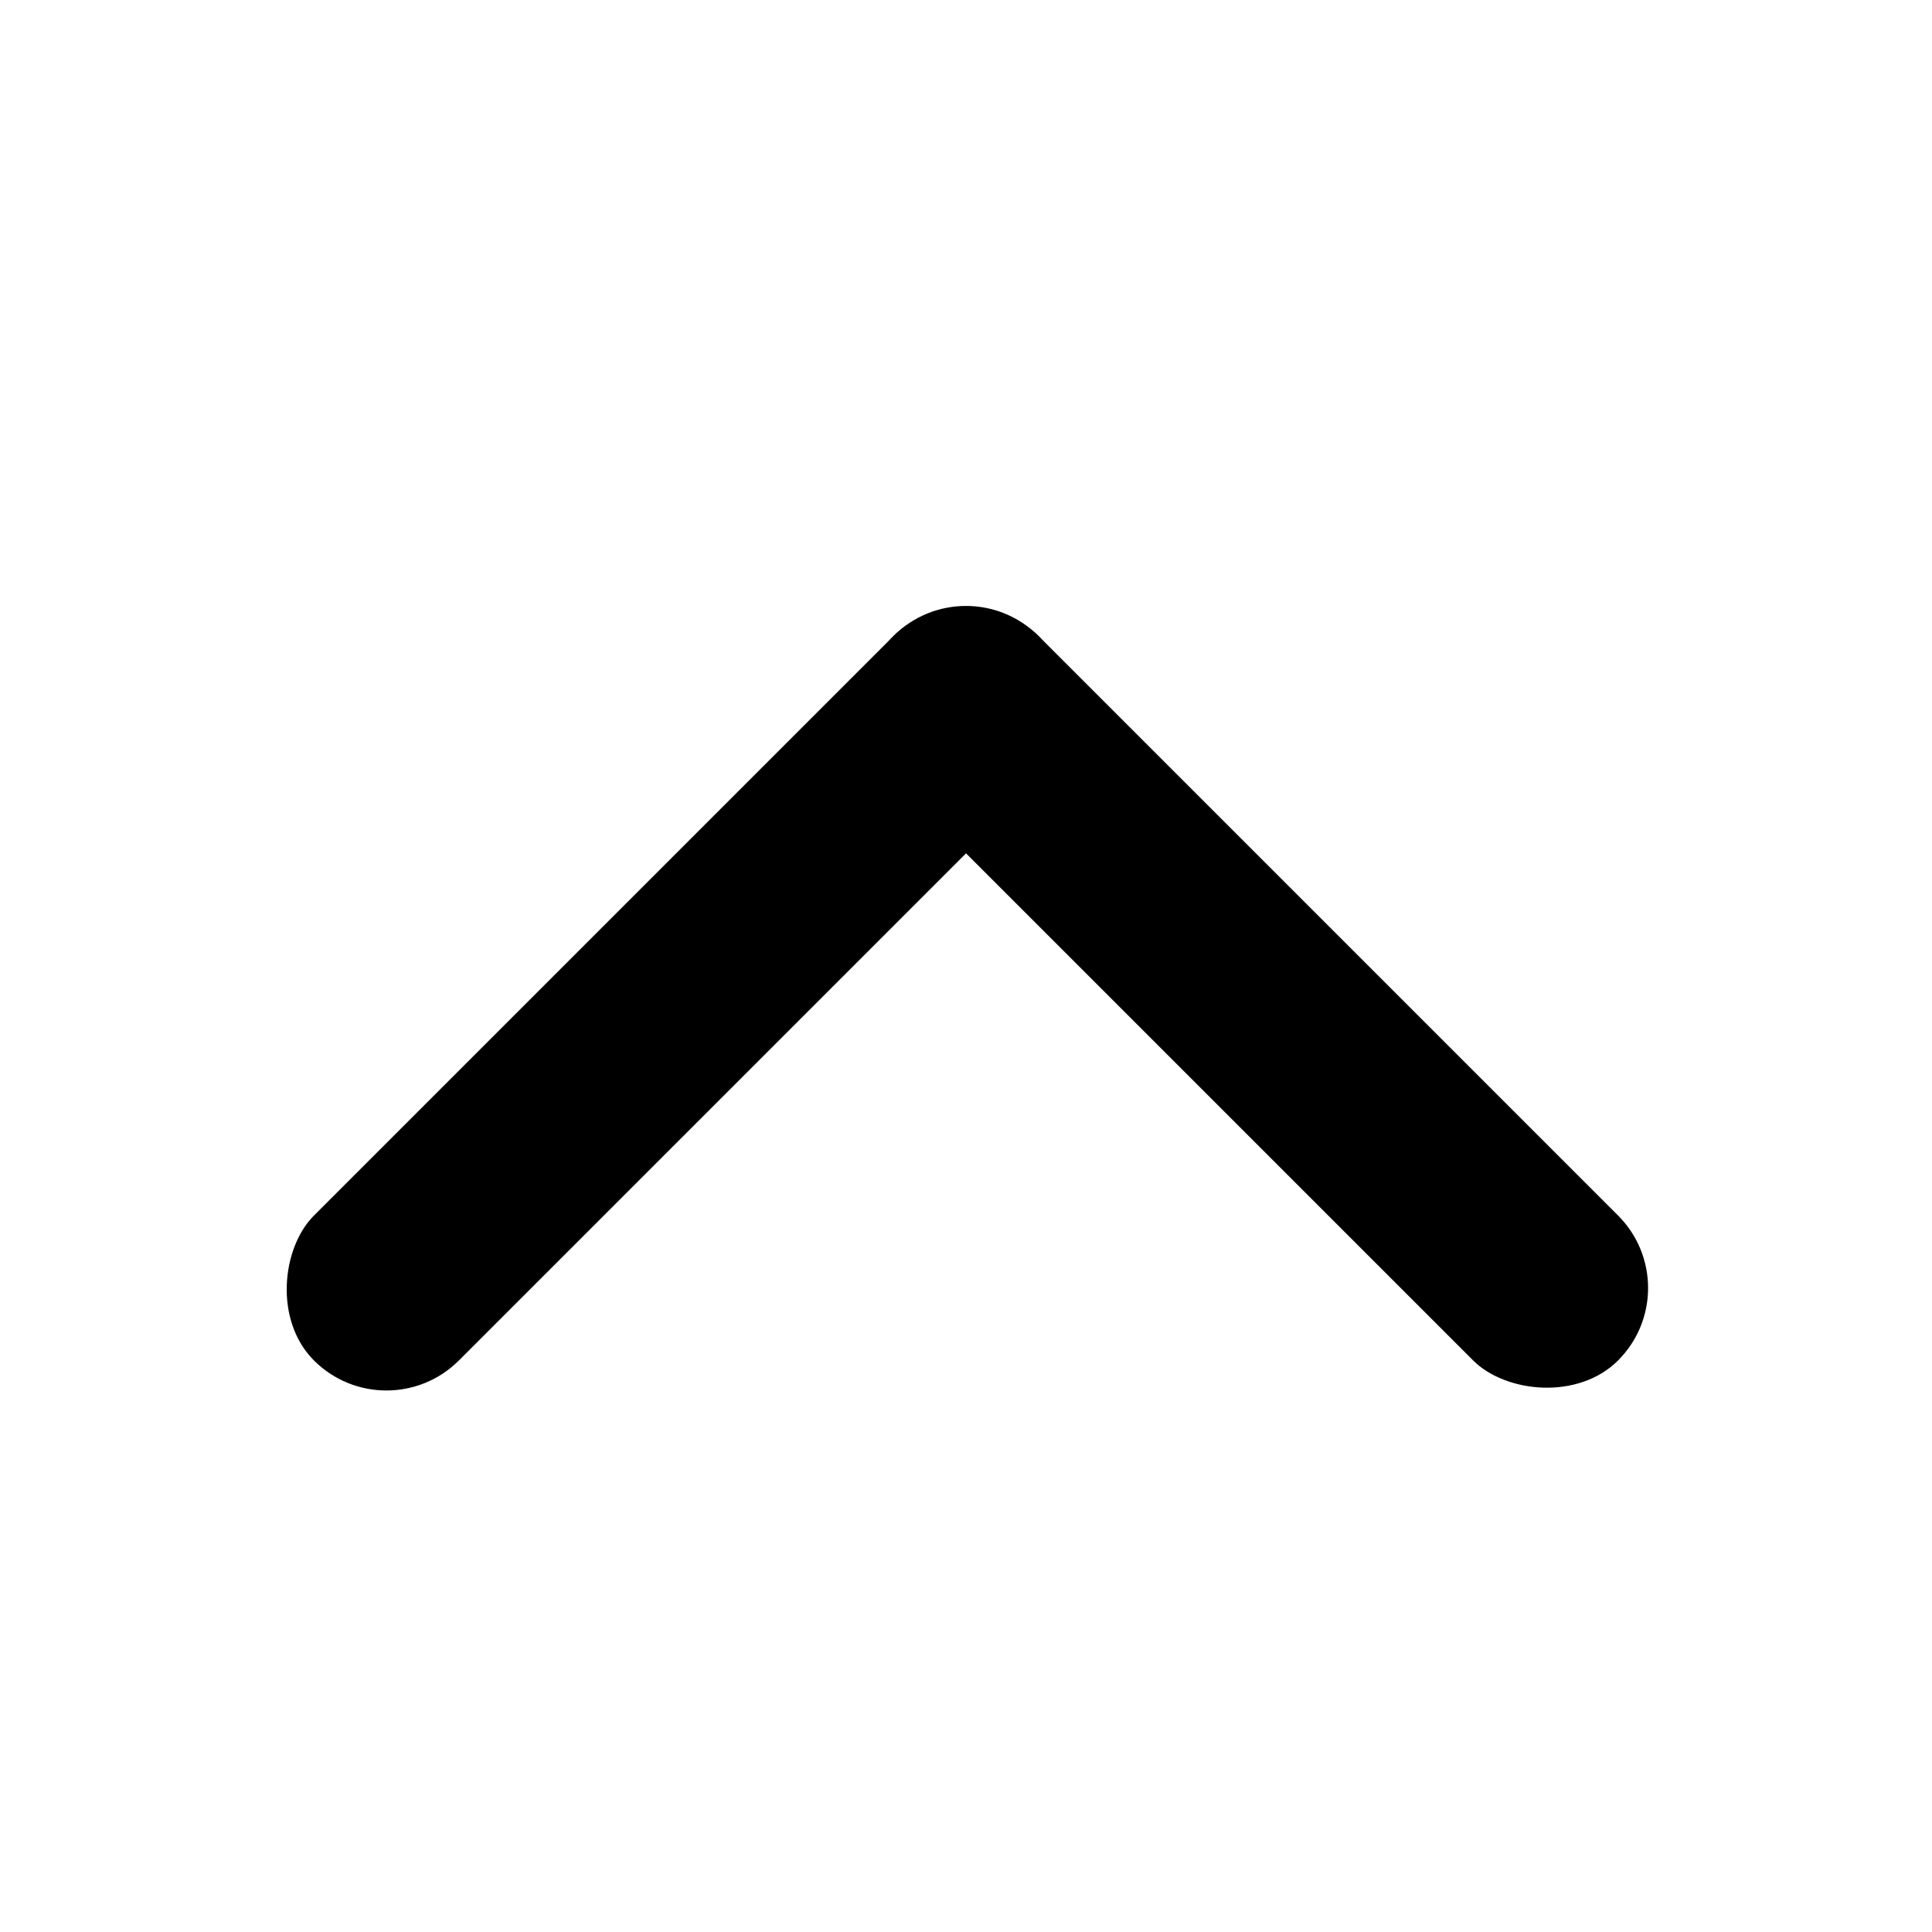
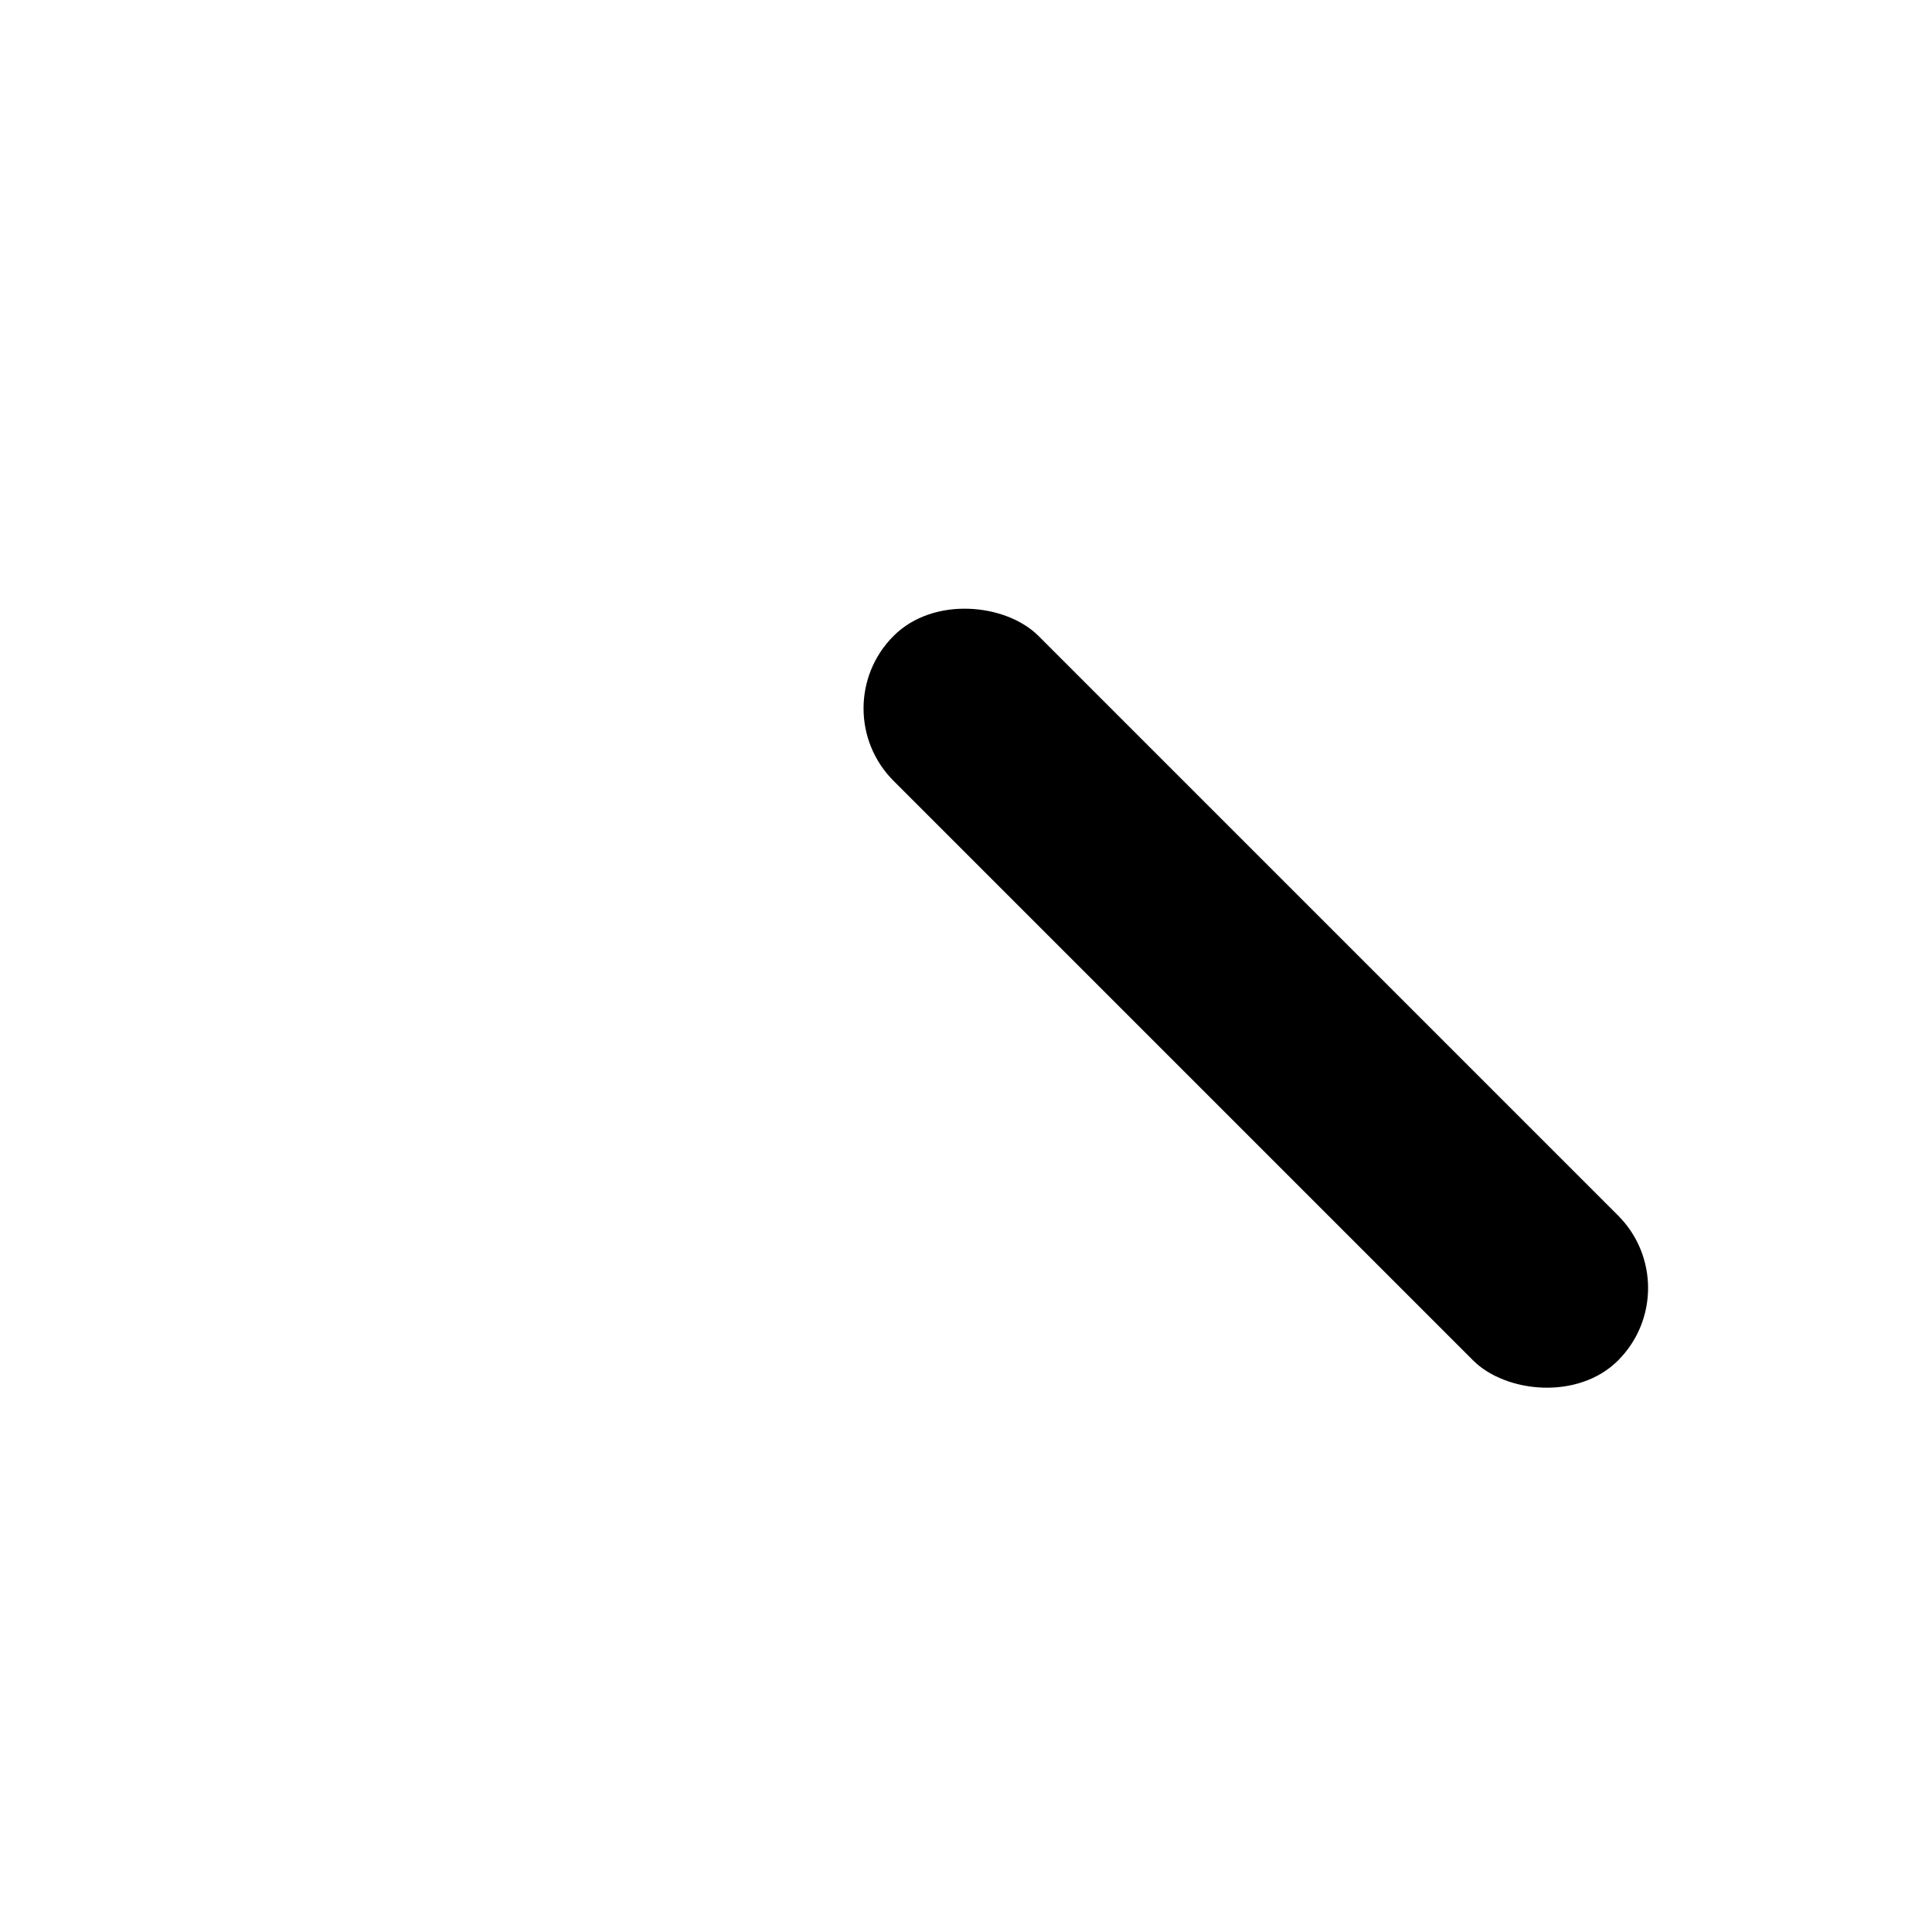
<svg xmlns="http://www.w3.org/2000/svg" viewBox="0 0 24 24">
  <rect x="10.2" y="8.8" width="2.546" height="12.728" rx="1.273" transform="rotate(-45 10.2 8.8)" stroke="none" />
-   <rect x="12" y="7" width="2.546" height="12.728" rx="1.273" transform="rotate(45 12 7)" stroke="none" />
</svg>